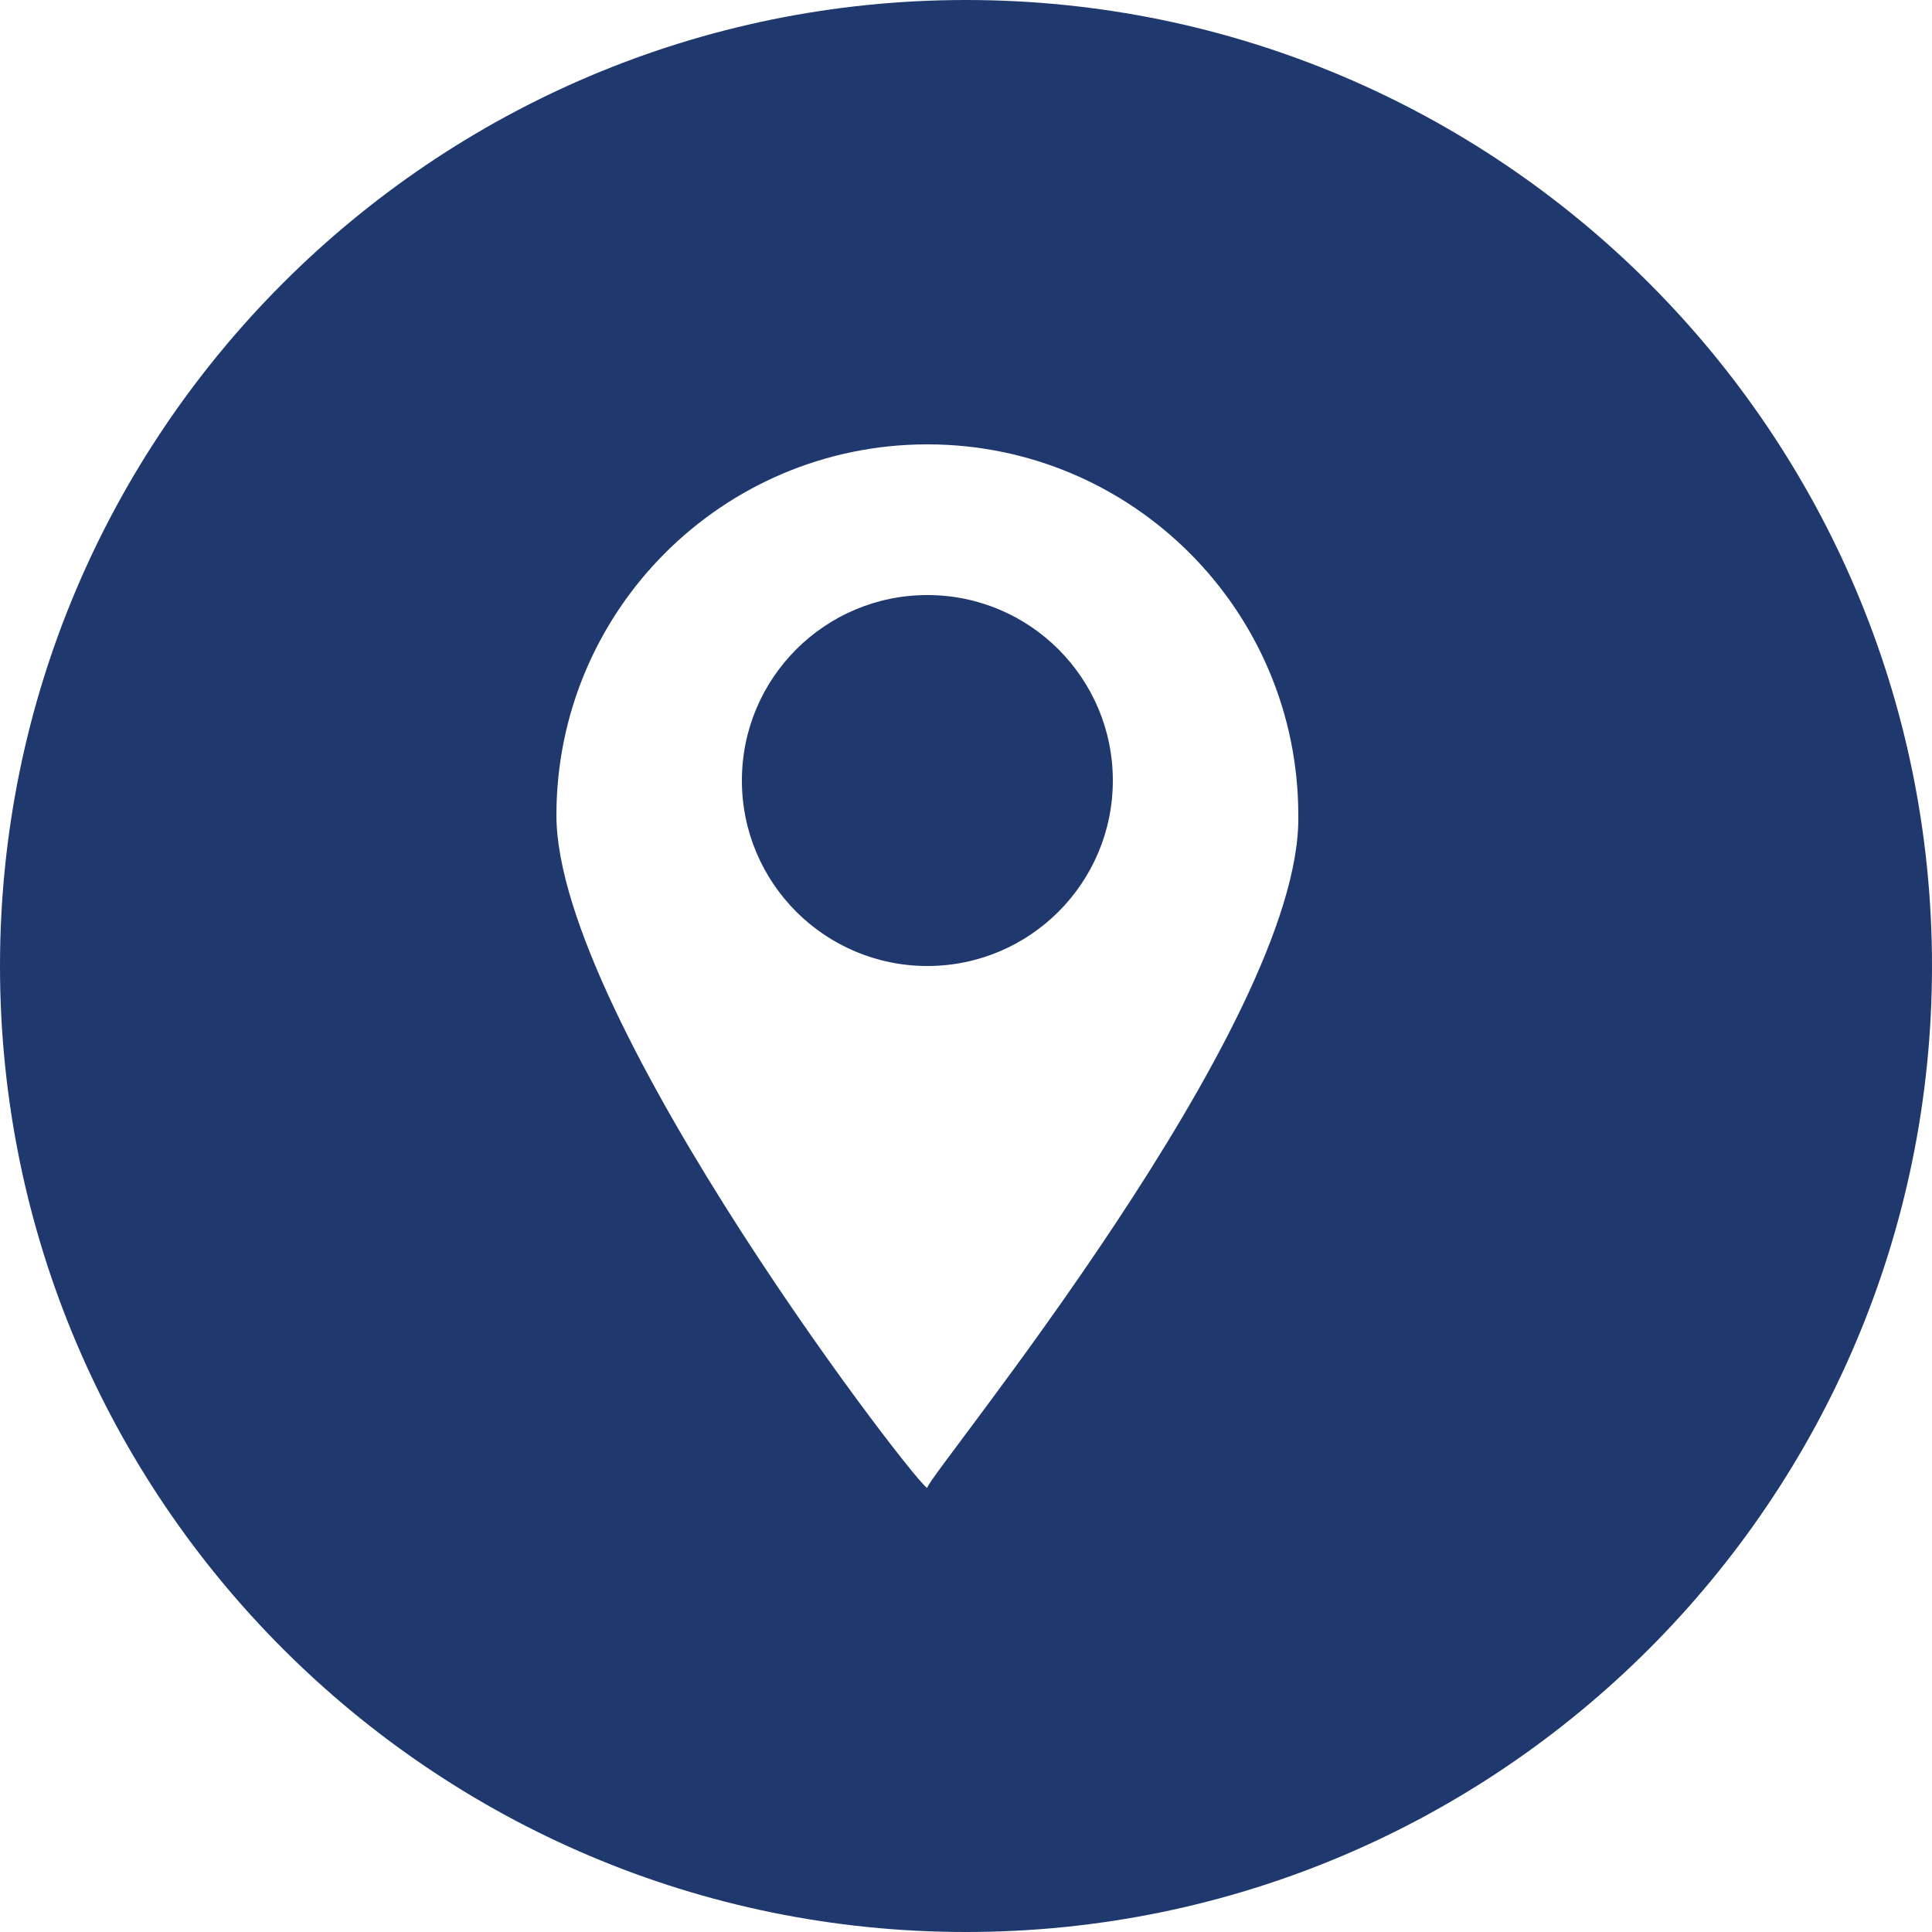
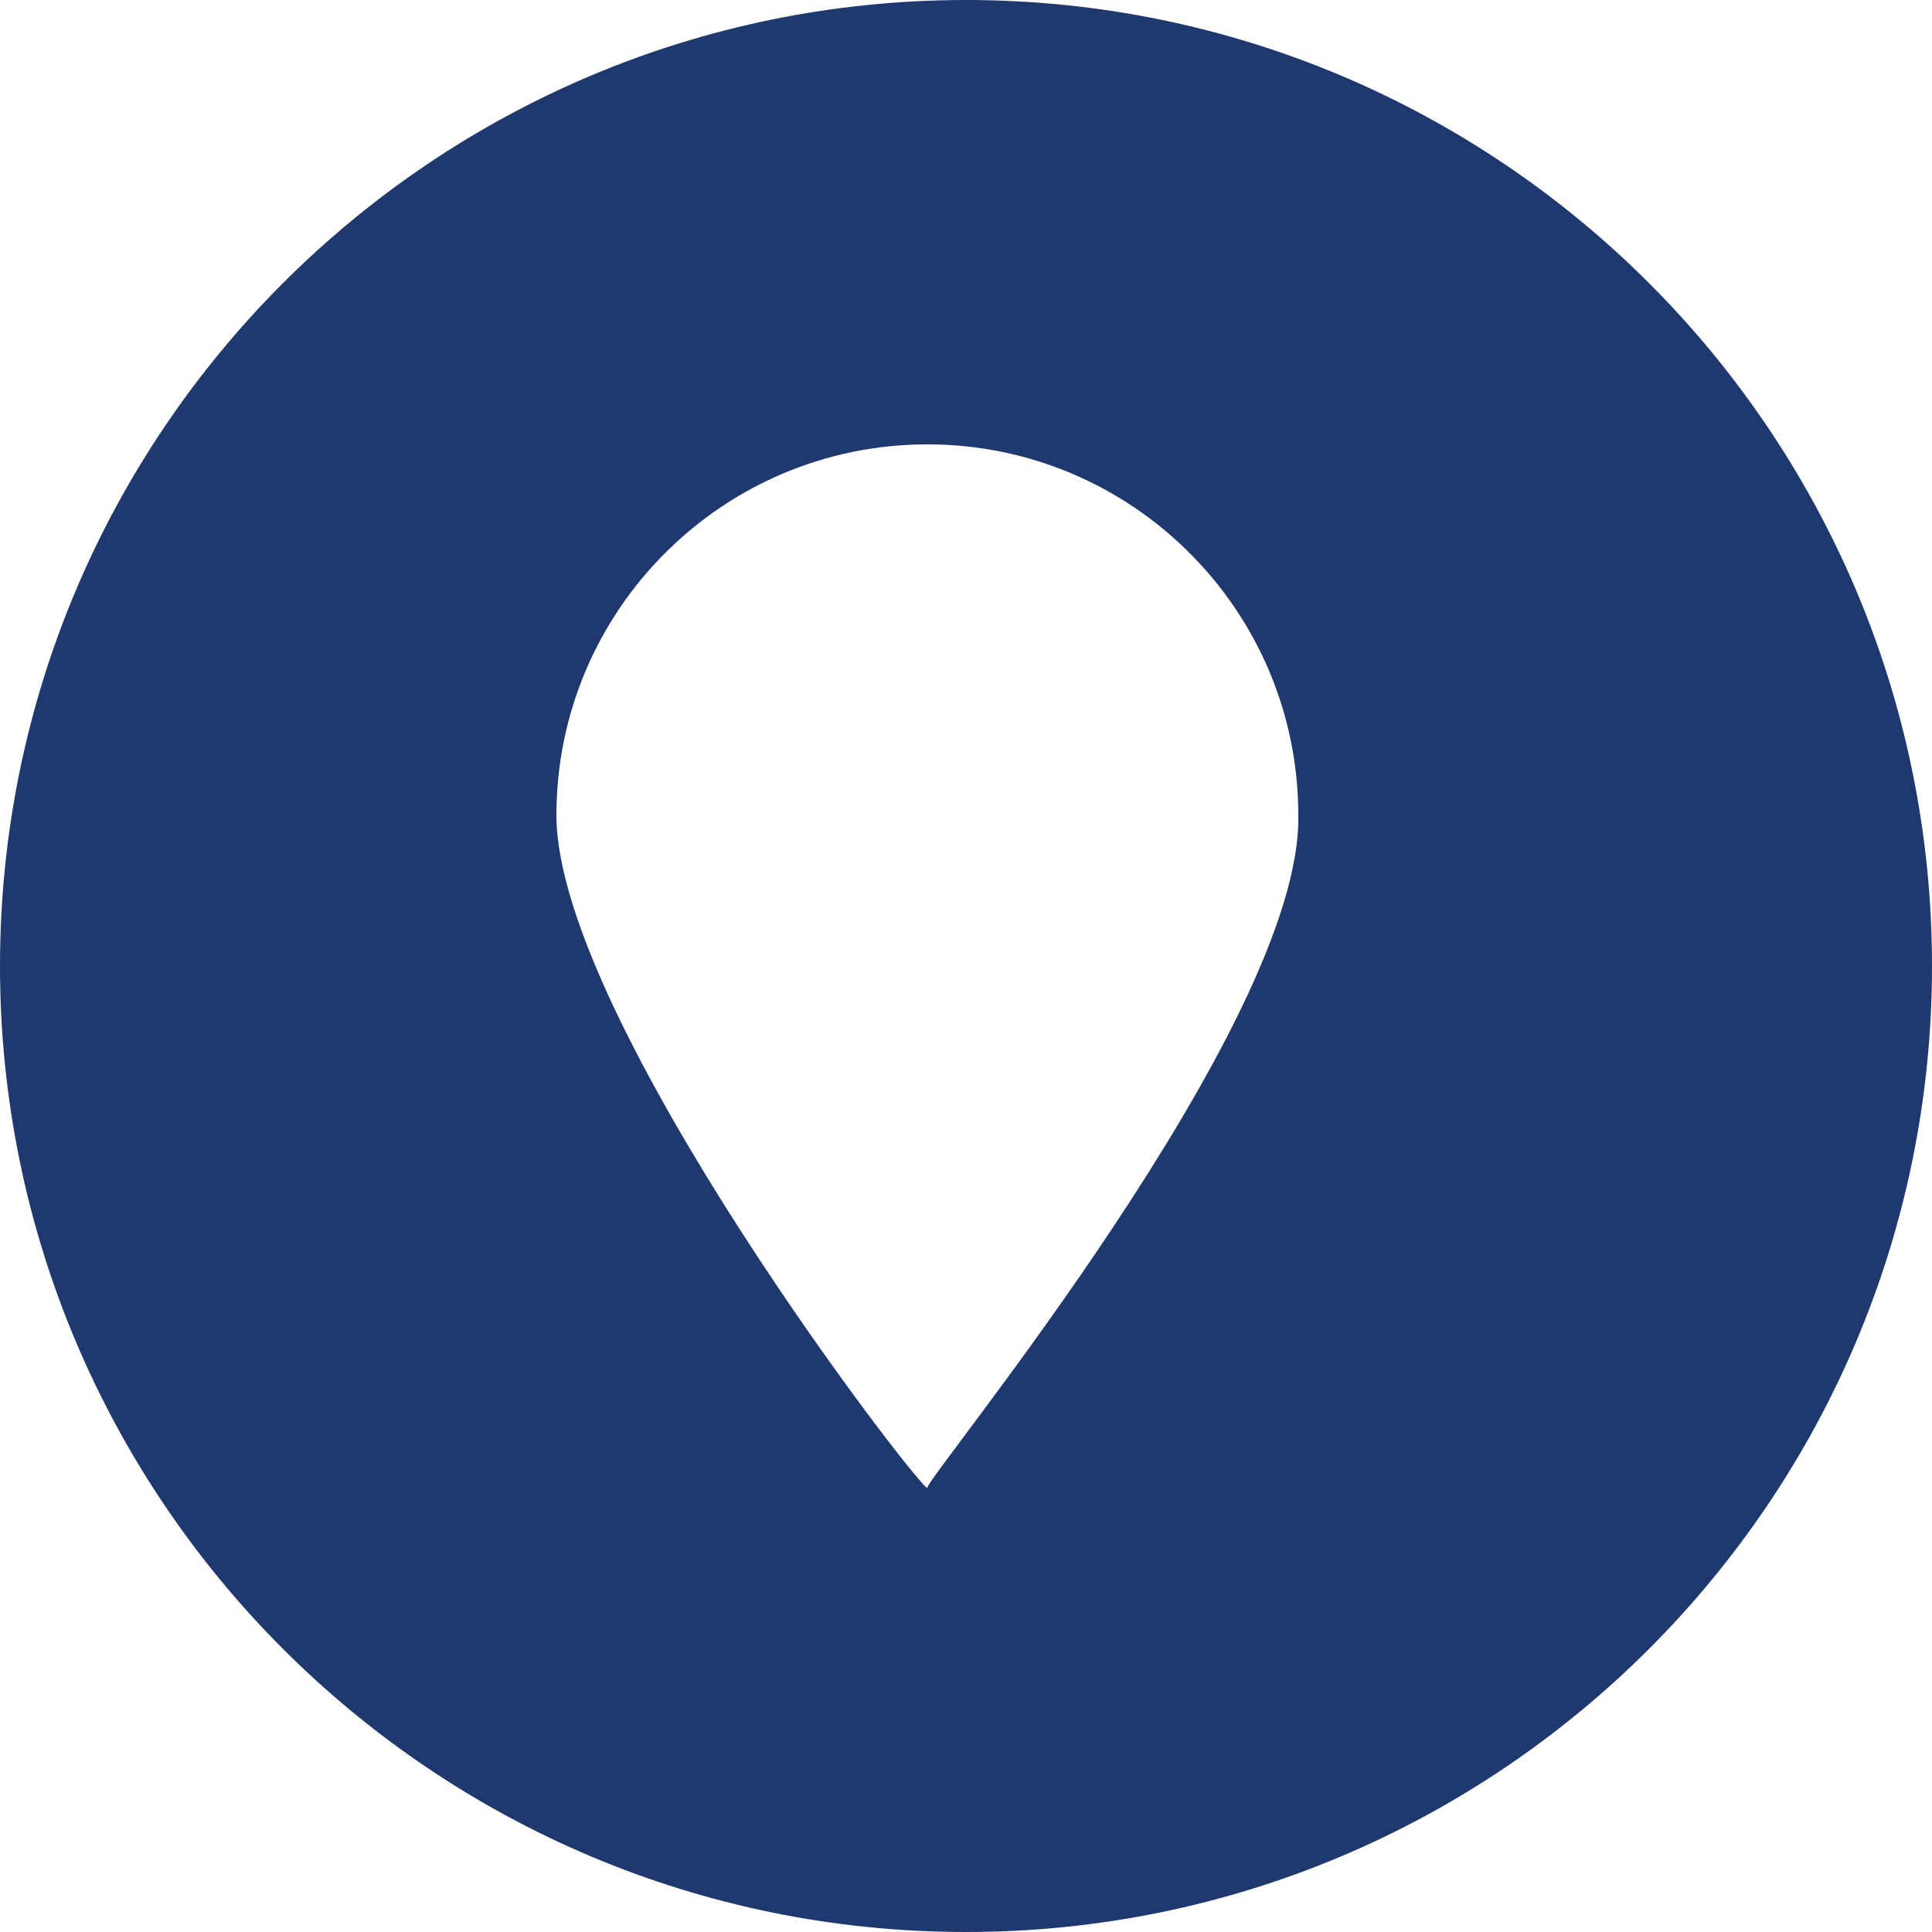
<svg xmlns="http://www.w3.org/2000/svg" version="1.1" id="Layer_1" x="0px" y="0px" viewBox="0 0 50 50" style="enable-background:new 0 0 50 50;" xml:space="preserve">
  <style type="text/css">
	.st0{fill-rule:evenodd;clip-rule:evenodd;fill:#1F396E;}
</style>
  <g>
-     <circle class="st0" cx="24" cy="20.2" r="4.8" />
    <path class="st0" d="M25,0C11.2,0,0,11.2,0,25s11.2,25,25,25s25-11.2,25-25S38.8,0,25,0z M24,38.5c0,0.3-9.6-12.1-9.6-17.4   c0-5.3,4.3-9.6,9.6-9.6c5.3,0,9.6,4.3,9.6,9.6C33.7,26.5,24,38.2,24,38.5z" />
  </g>
</svg>